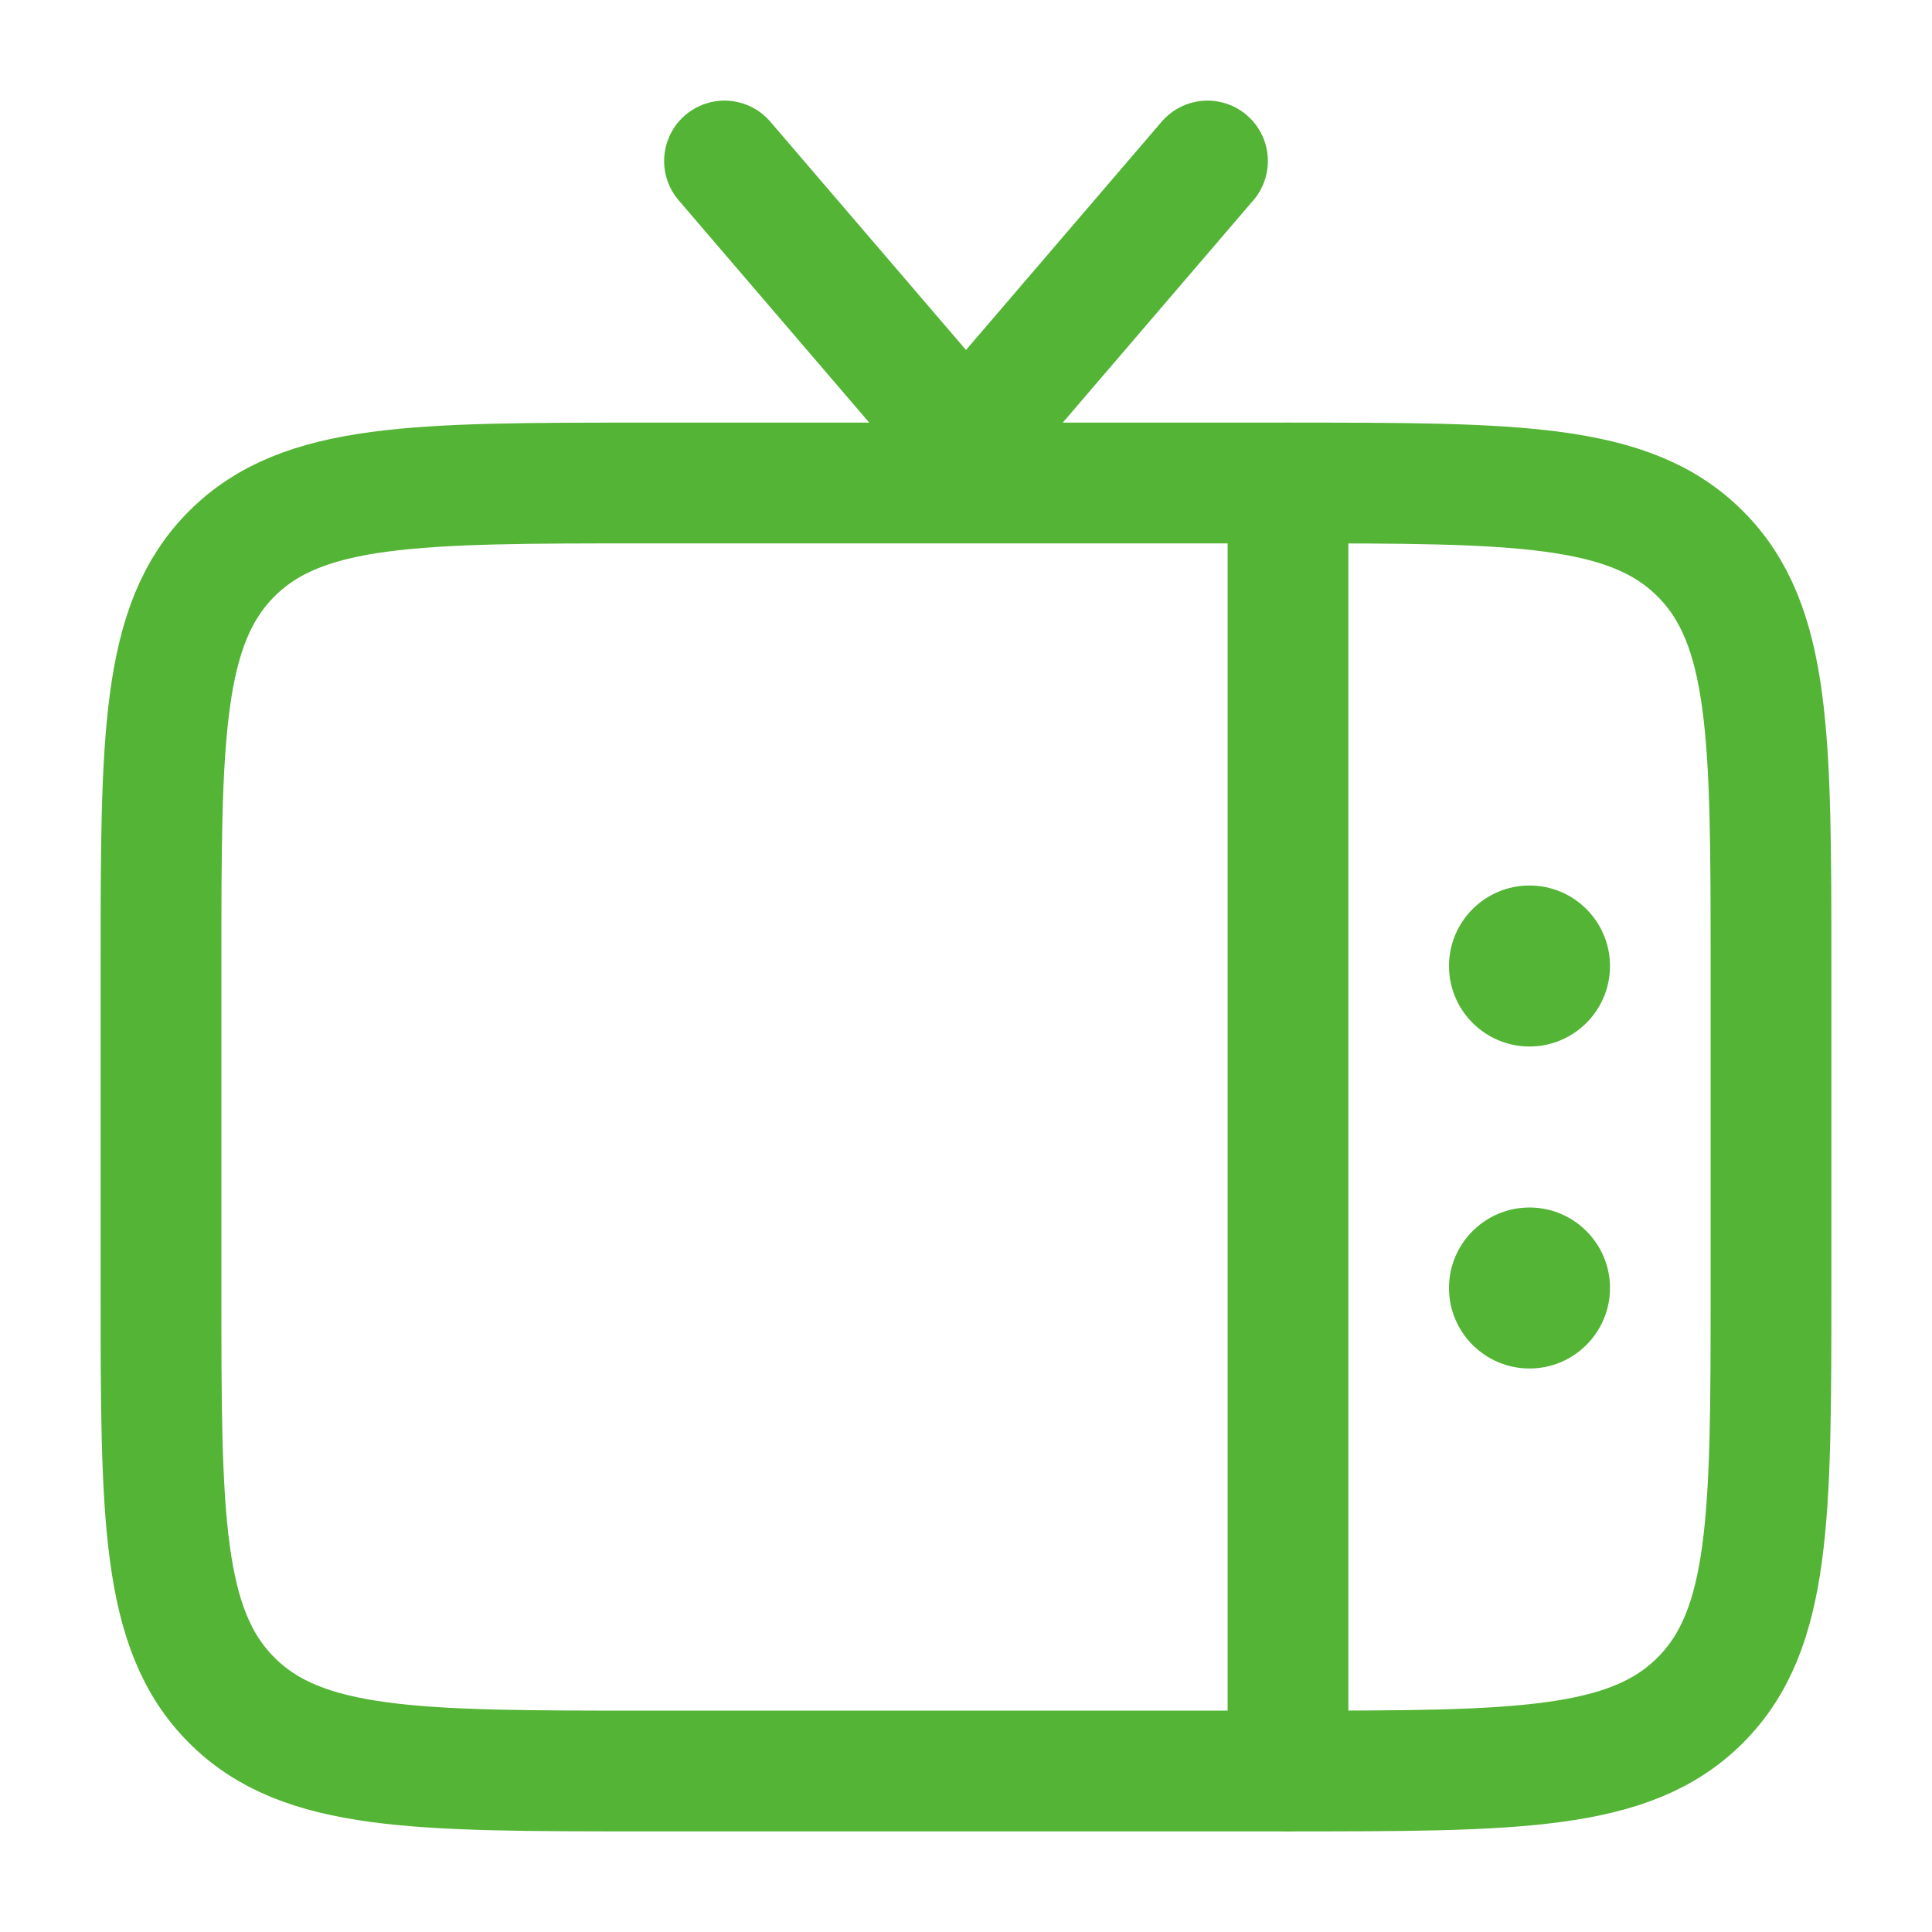
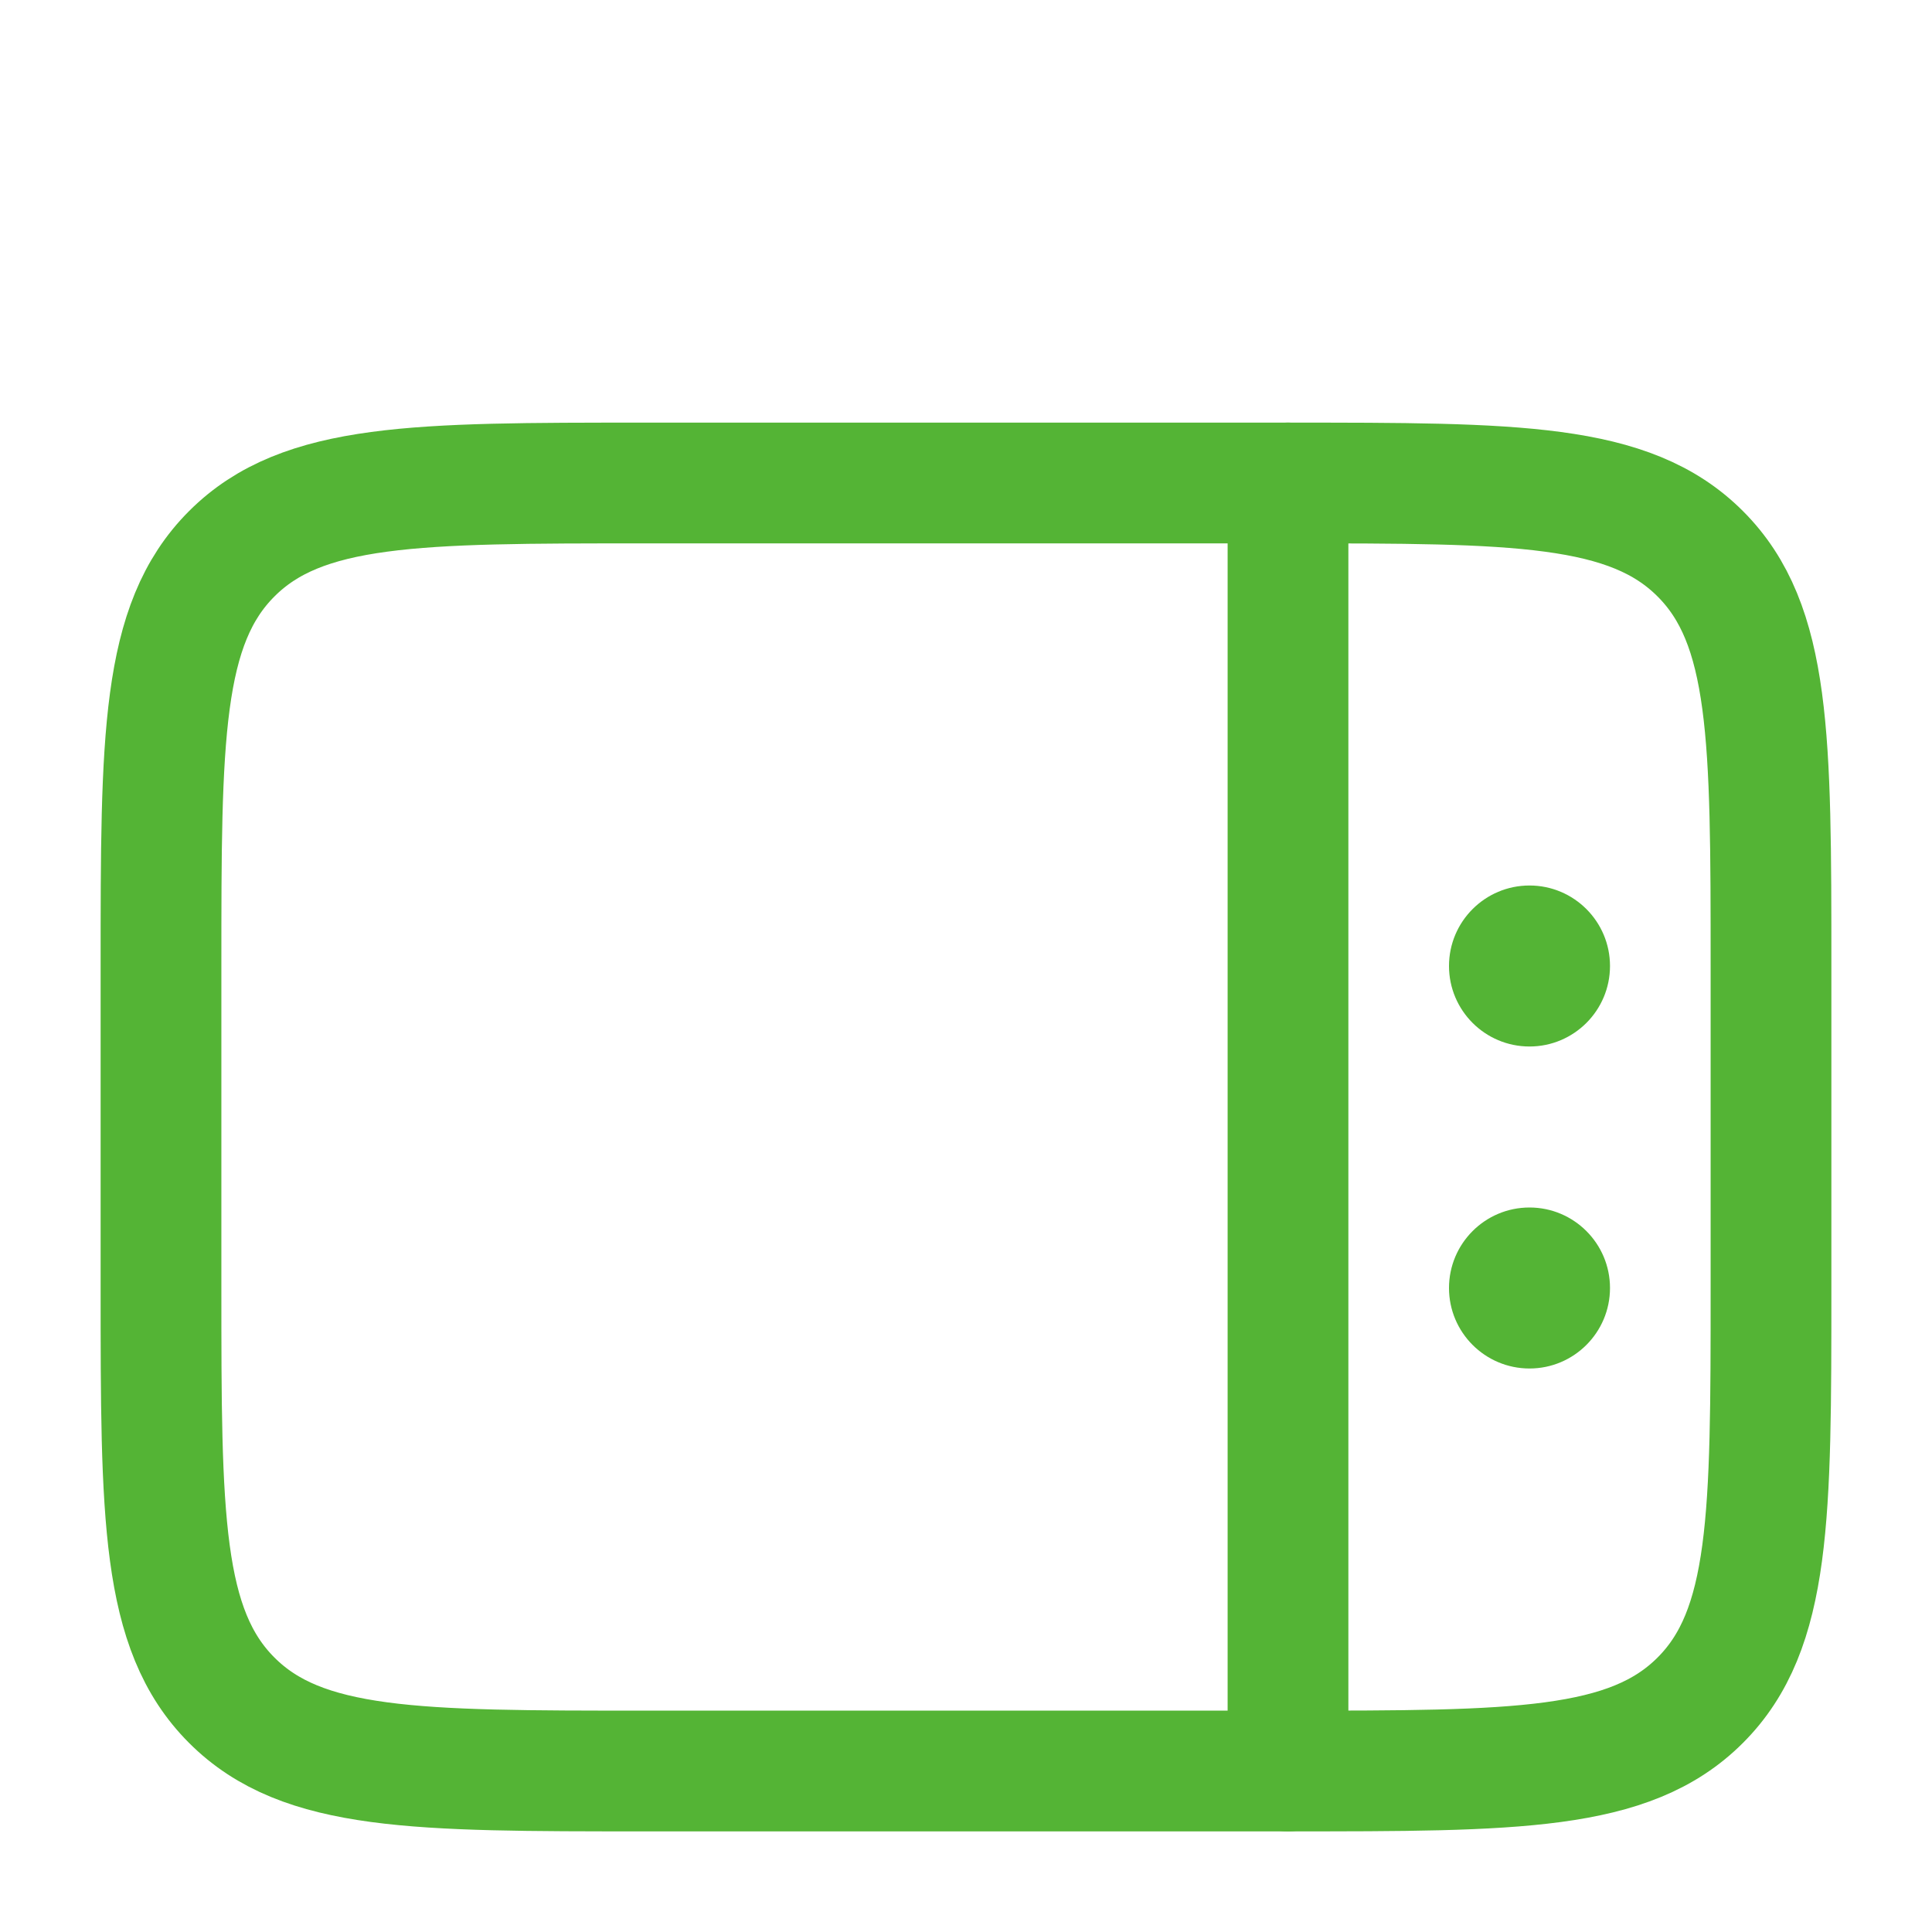
<svg xmlns="http://www.w3.org/2000/svg" width="28" height="28" viewBox="0 0 24 24" fill="none">
  <path d="M22 16C22 18.828 22 20.243 21.121 21.121C20.243 22 18.828 22 16 22L8 22C5.172 22 3.757 22 2.879 21.121C2 20.243 2 18.828 2 16L2 12C2 9.172 2 7.757 2.879 6.879C3.757 6 5.172 6 8 6L16 6C18.828 6 20.243 6 21.121 6.879C22 7.757 22 9.172 22 12V16Z" stroke="#54B435" stroke-width="1.5" />
-   <path d="M9 2L12 5.5L15 2" stroke="#54B435" stroke-width="1.5" stroke-linecap="round" />
  <path d="M16 6V22" stroke="#54B435" stroke-width="1.5" stroke-linecap="round" />
  <path d="M20 16C20 15.448 19.552 15 19 15C18.448 15 18 15.448 18 16C18 16.552 18.448 17 19 17C19.552 17 20 16.552 20 16Z" fill="#54B435" />
  <path d="M20 12C20 11.448 19.552 11 19 11C18.448 11 18 11.448 18 12C18 12.552 18.448 13 19 13C19.552 13 20 12.552 20 12Z" fill="#54B435" />
</svg>